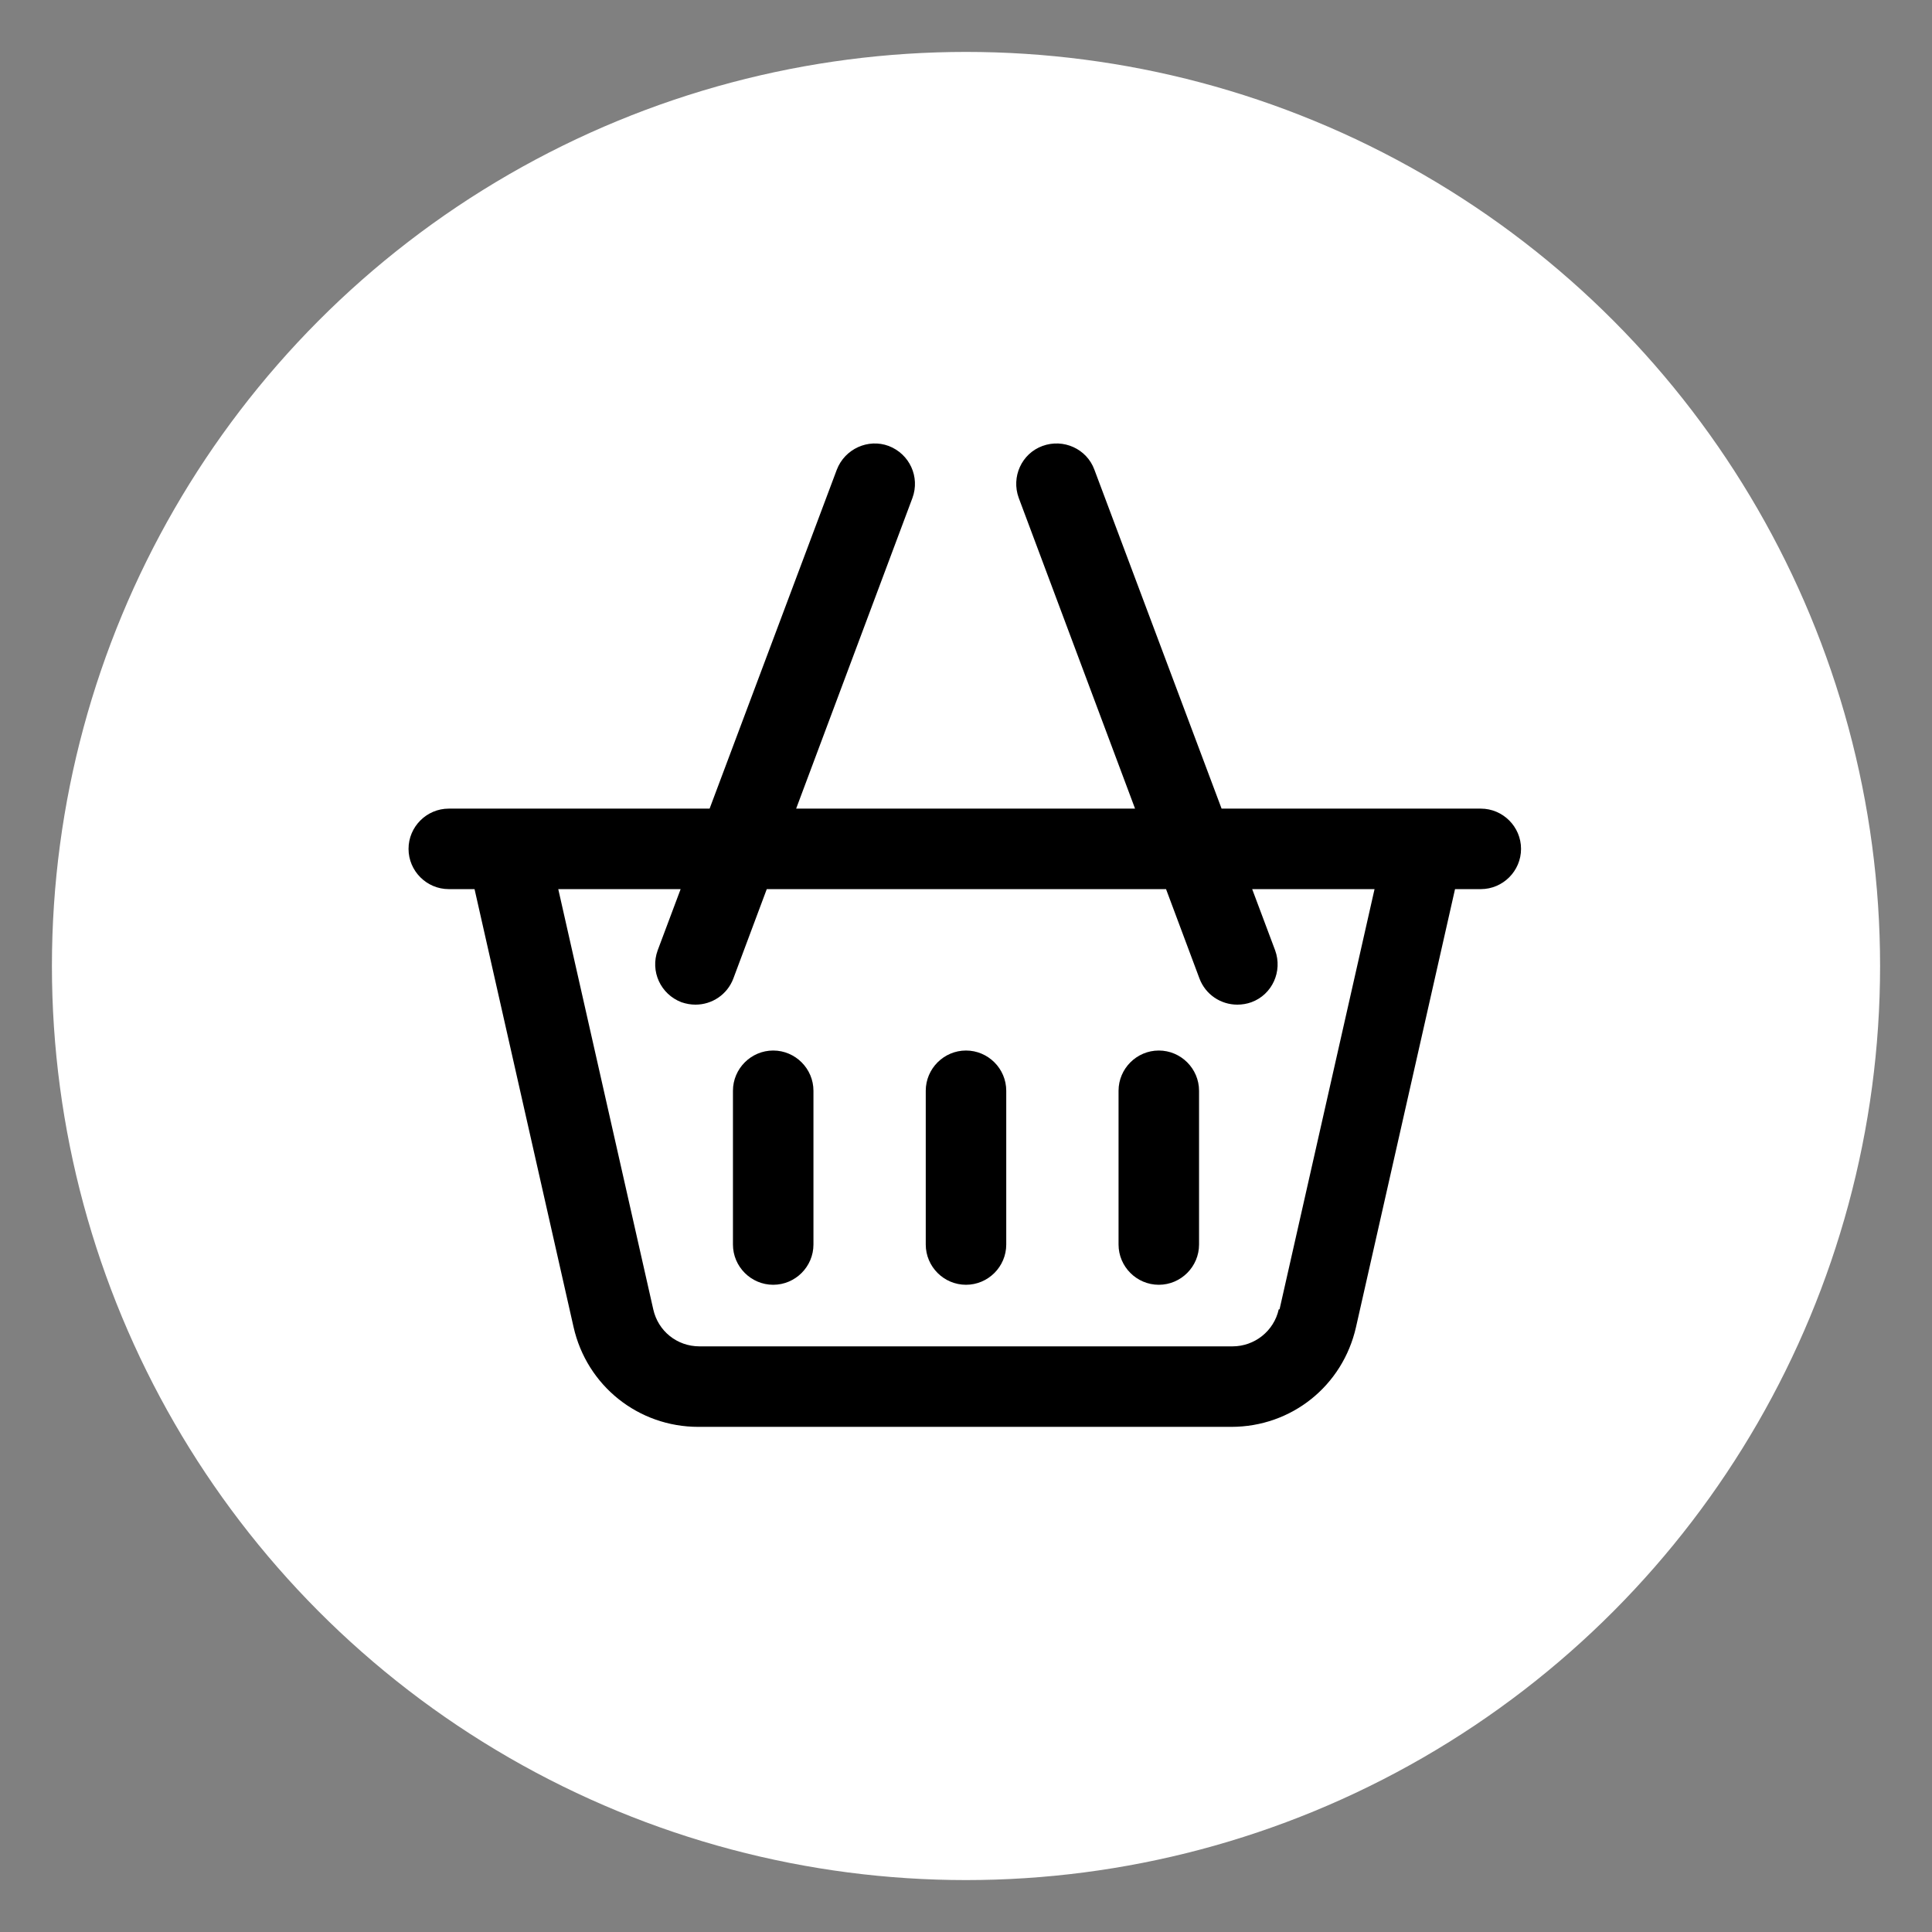
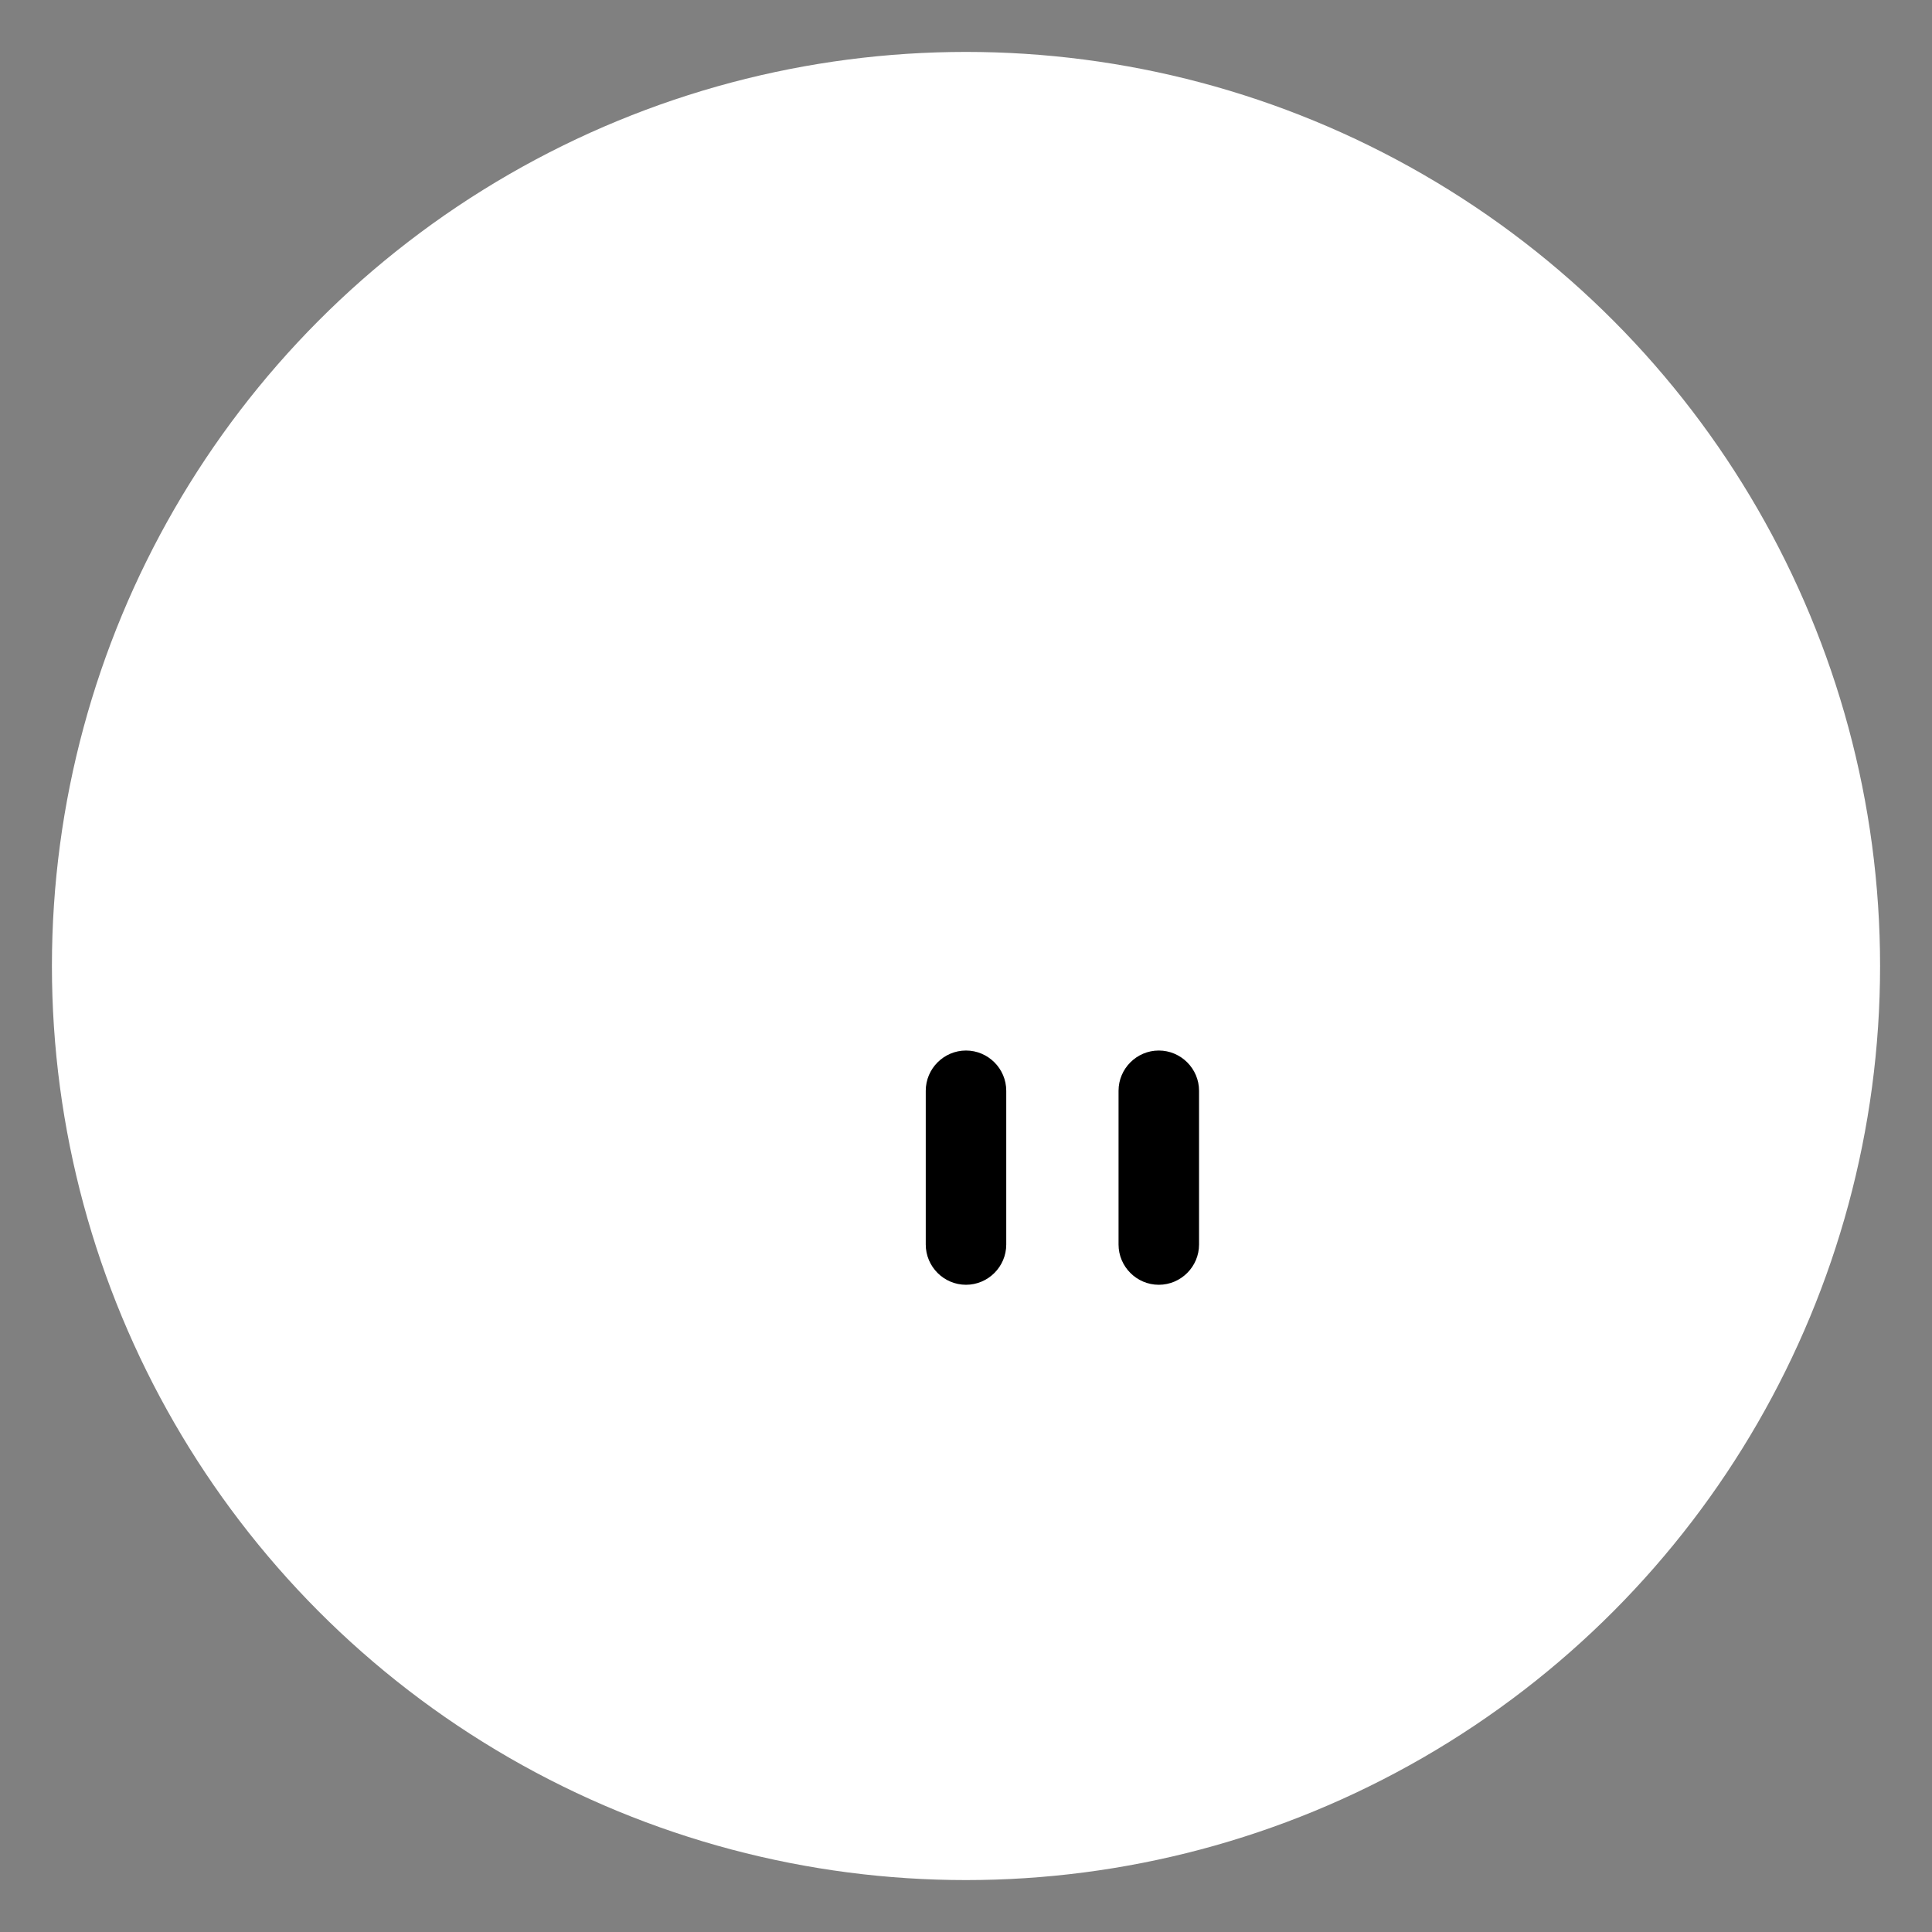
<svg xmlns="http://www.w3.org/2000/svg" id="Layer_1" viewBox="0 0 48 48">
  <rect x="0" y="0" width="48" height="48" fill="#808080" stroke="none" />
  <defs>
    <style>.cls-1{fill:#fff;}</style>
  </defs>
  <circle class="cls-1" cx="24" cy="24" r="22.71" />
  <g>
-     <path class="cls-2" d="m36.83,20.09h-6.48l-3.16-8.42c-.19-.52-.77-.78-1.29-.59s-.78.77-.59,1.29l2.89,7.72h-8.42l2.89-7.72c.19-.52-.07-1.09-.59-1.29-.51-.19-1.09.07-1.29.59l-3.16,8.42h-6.48c-.55,0-1,.45-1,1s.45,1,1,1h.64l2.46,10.88c.33,1.46,1.61,2.48,3.1,2.48h13.24c1.5,0,2.77-1.02,3.1-2.48l2.46-10.88h.64c.55,0,1-.45,1-1s-.45-1-1-1Zm-5.06,12.44c-.12.54-.6.92-1.15.92h-13.24c-.56,0-1.03-.38-1.15-.92l-2.36-10.44h3.04l-.57,1.52c-.19.52.07,1.09.59,1.29.12.04.23.06.35.06.41,0,.79-.25.94-.65l.83-2.22h9.92l.83,2.22c.15.4.53.65.94.65.12,0,.24-.02.35-.06.52-.19.78-.77.59-1.29l-.57-1.52h3.04l-2.36,10.44Z" />
    <path class="cls-2" d="m24,26.1c-.55,0-1,.45-1,1v3.82c0,.55.45,1,1,1s1-.45,1-1v-3.82c0-.55-.45-1-1-1Z" />
-     <path class="cls-2" d="m19.21,26.1c-.55,0-1,.45-1,1v3.82c0,.55.45,1,1,1s1-.45,1-1v-3.82c0-.55-.45-1-1-1Z" />
    <path class="cls-2" d="m28.79,26.1c-.55,0-1,.45-1,1v3.82c0,.55.45,1,1,1s1-.45,1-1v-3.82c0-.55-.45-1-1-1Z" />
  </g>
</svg>